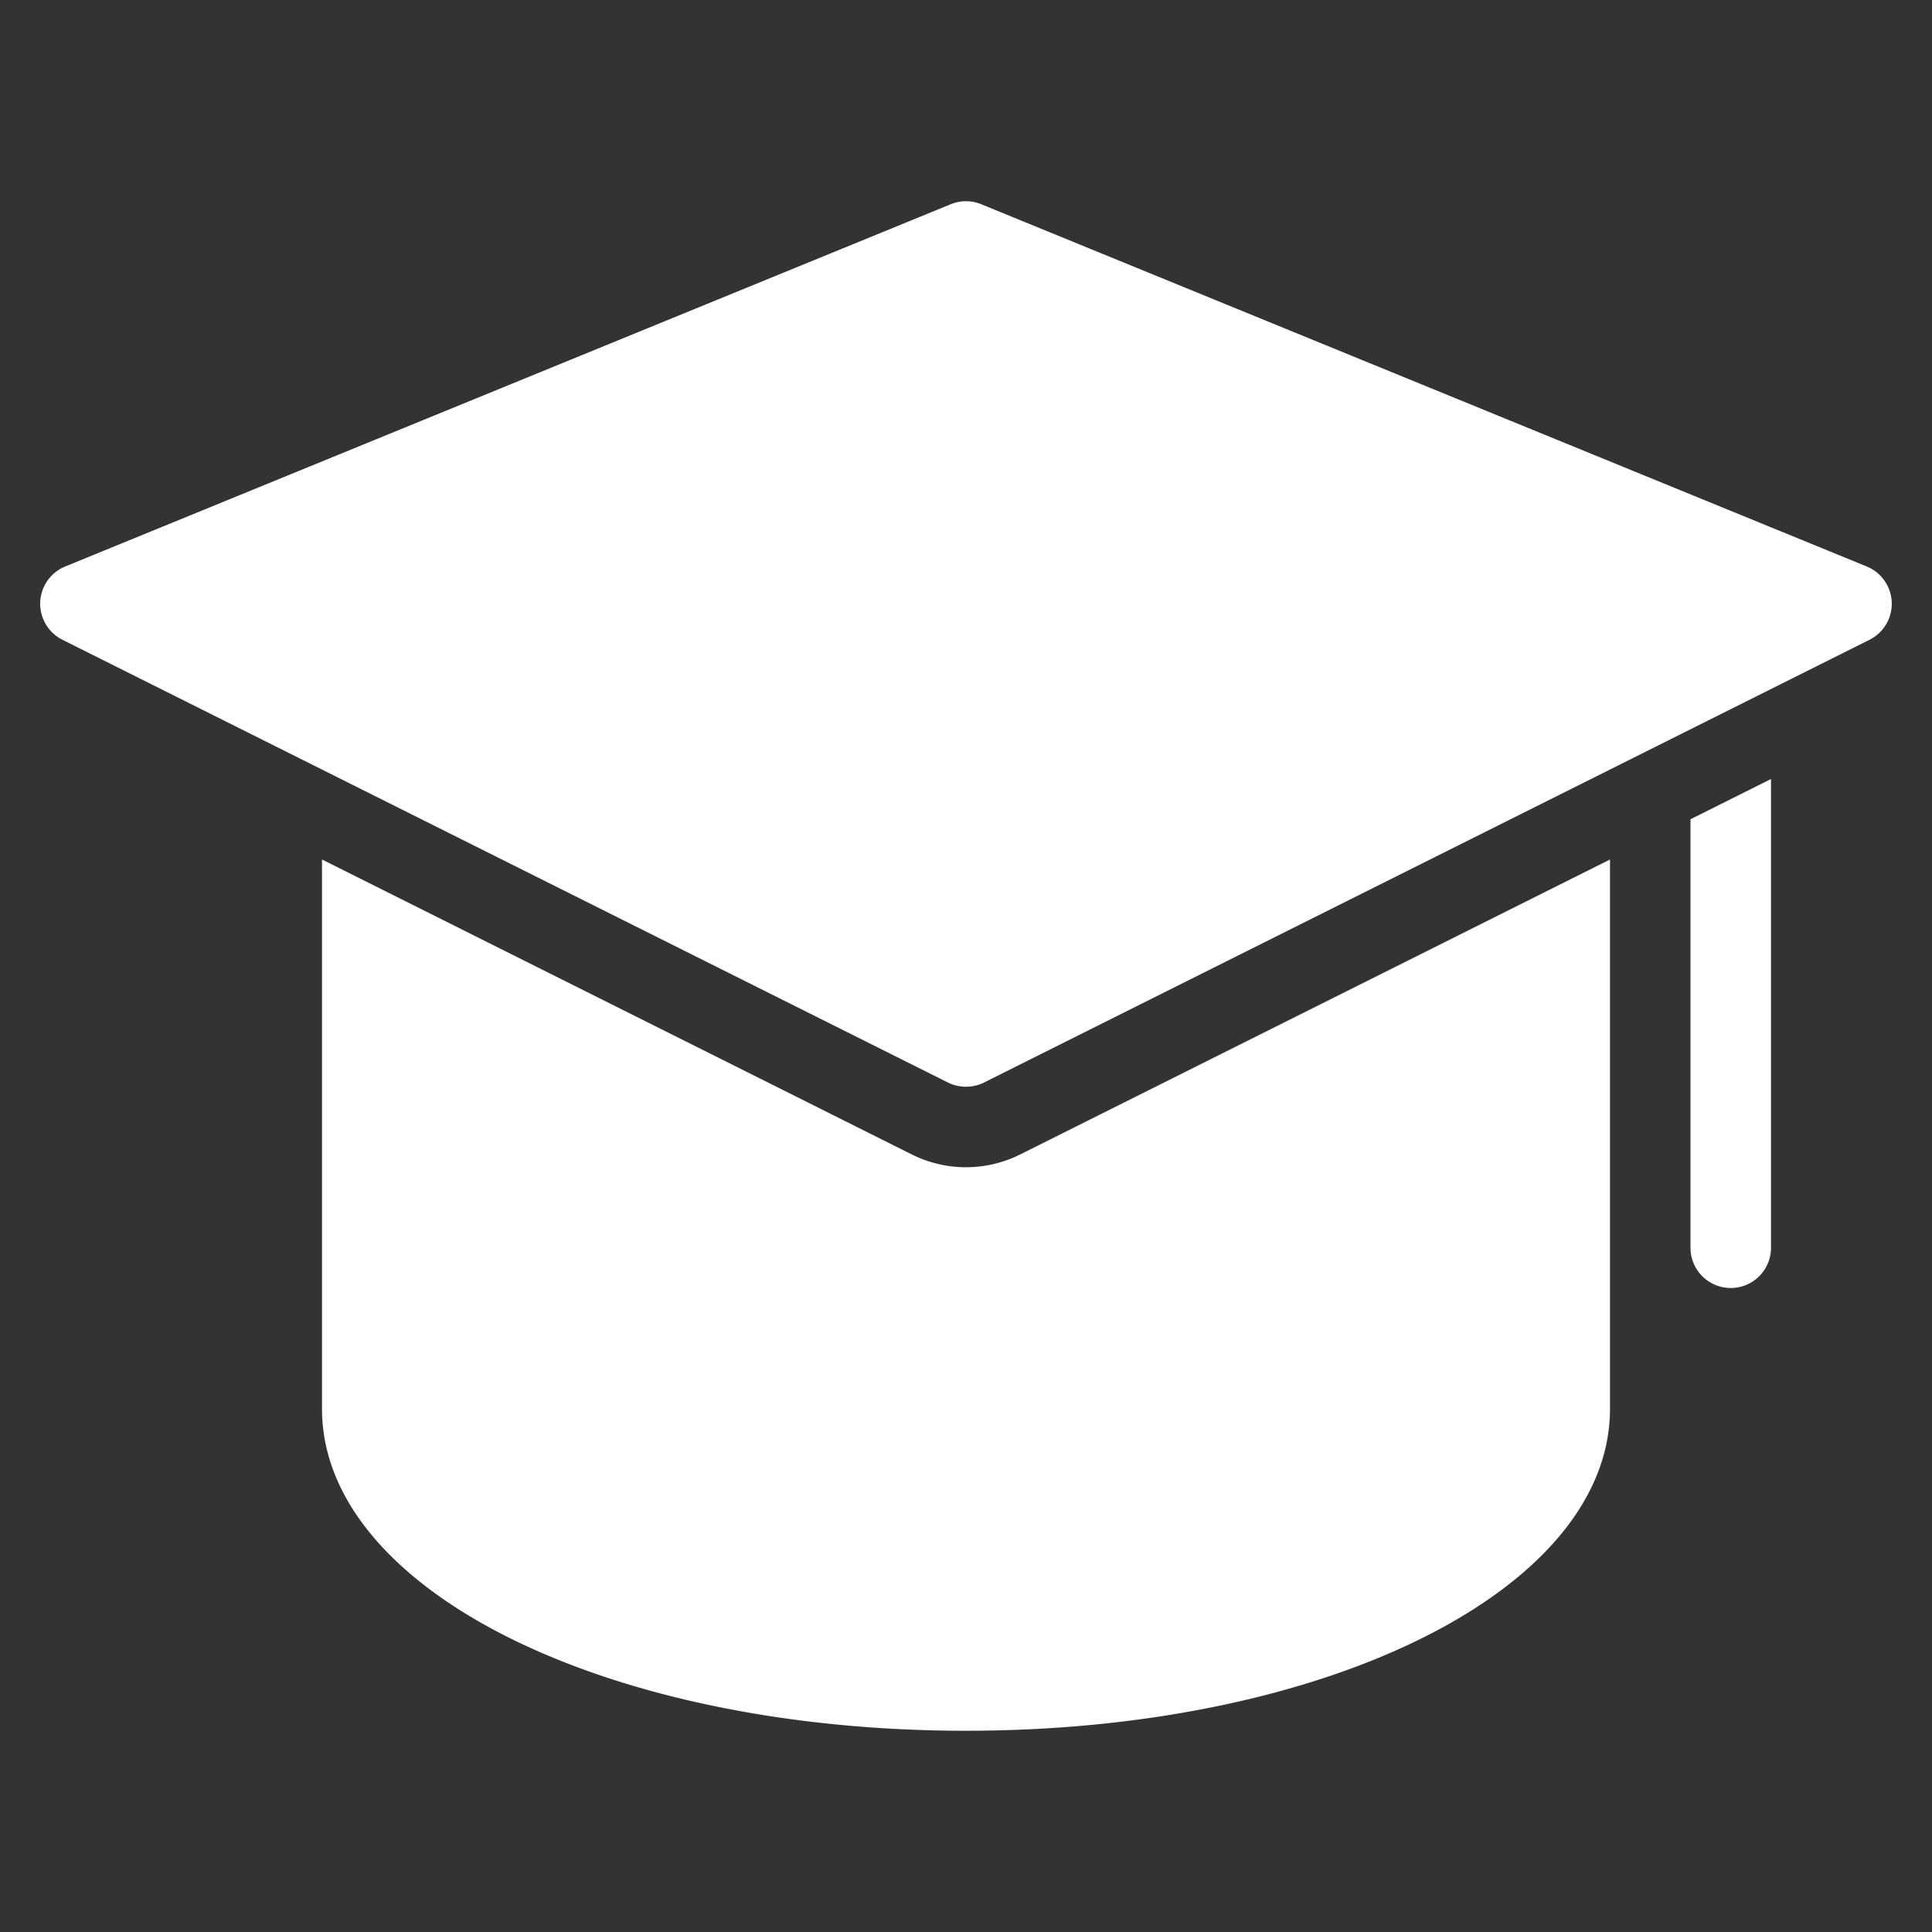
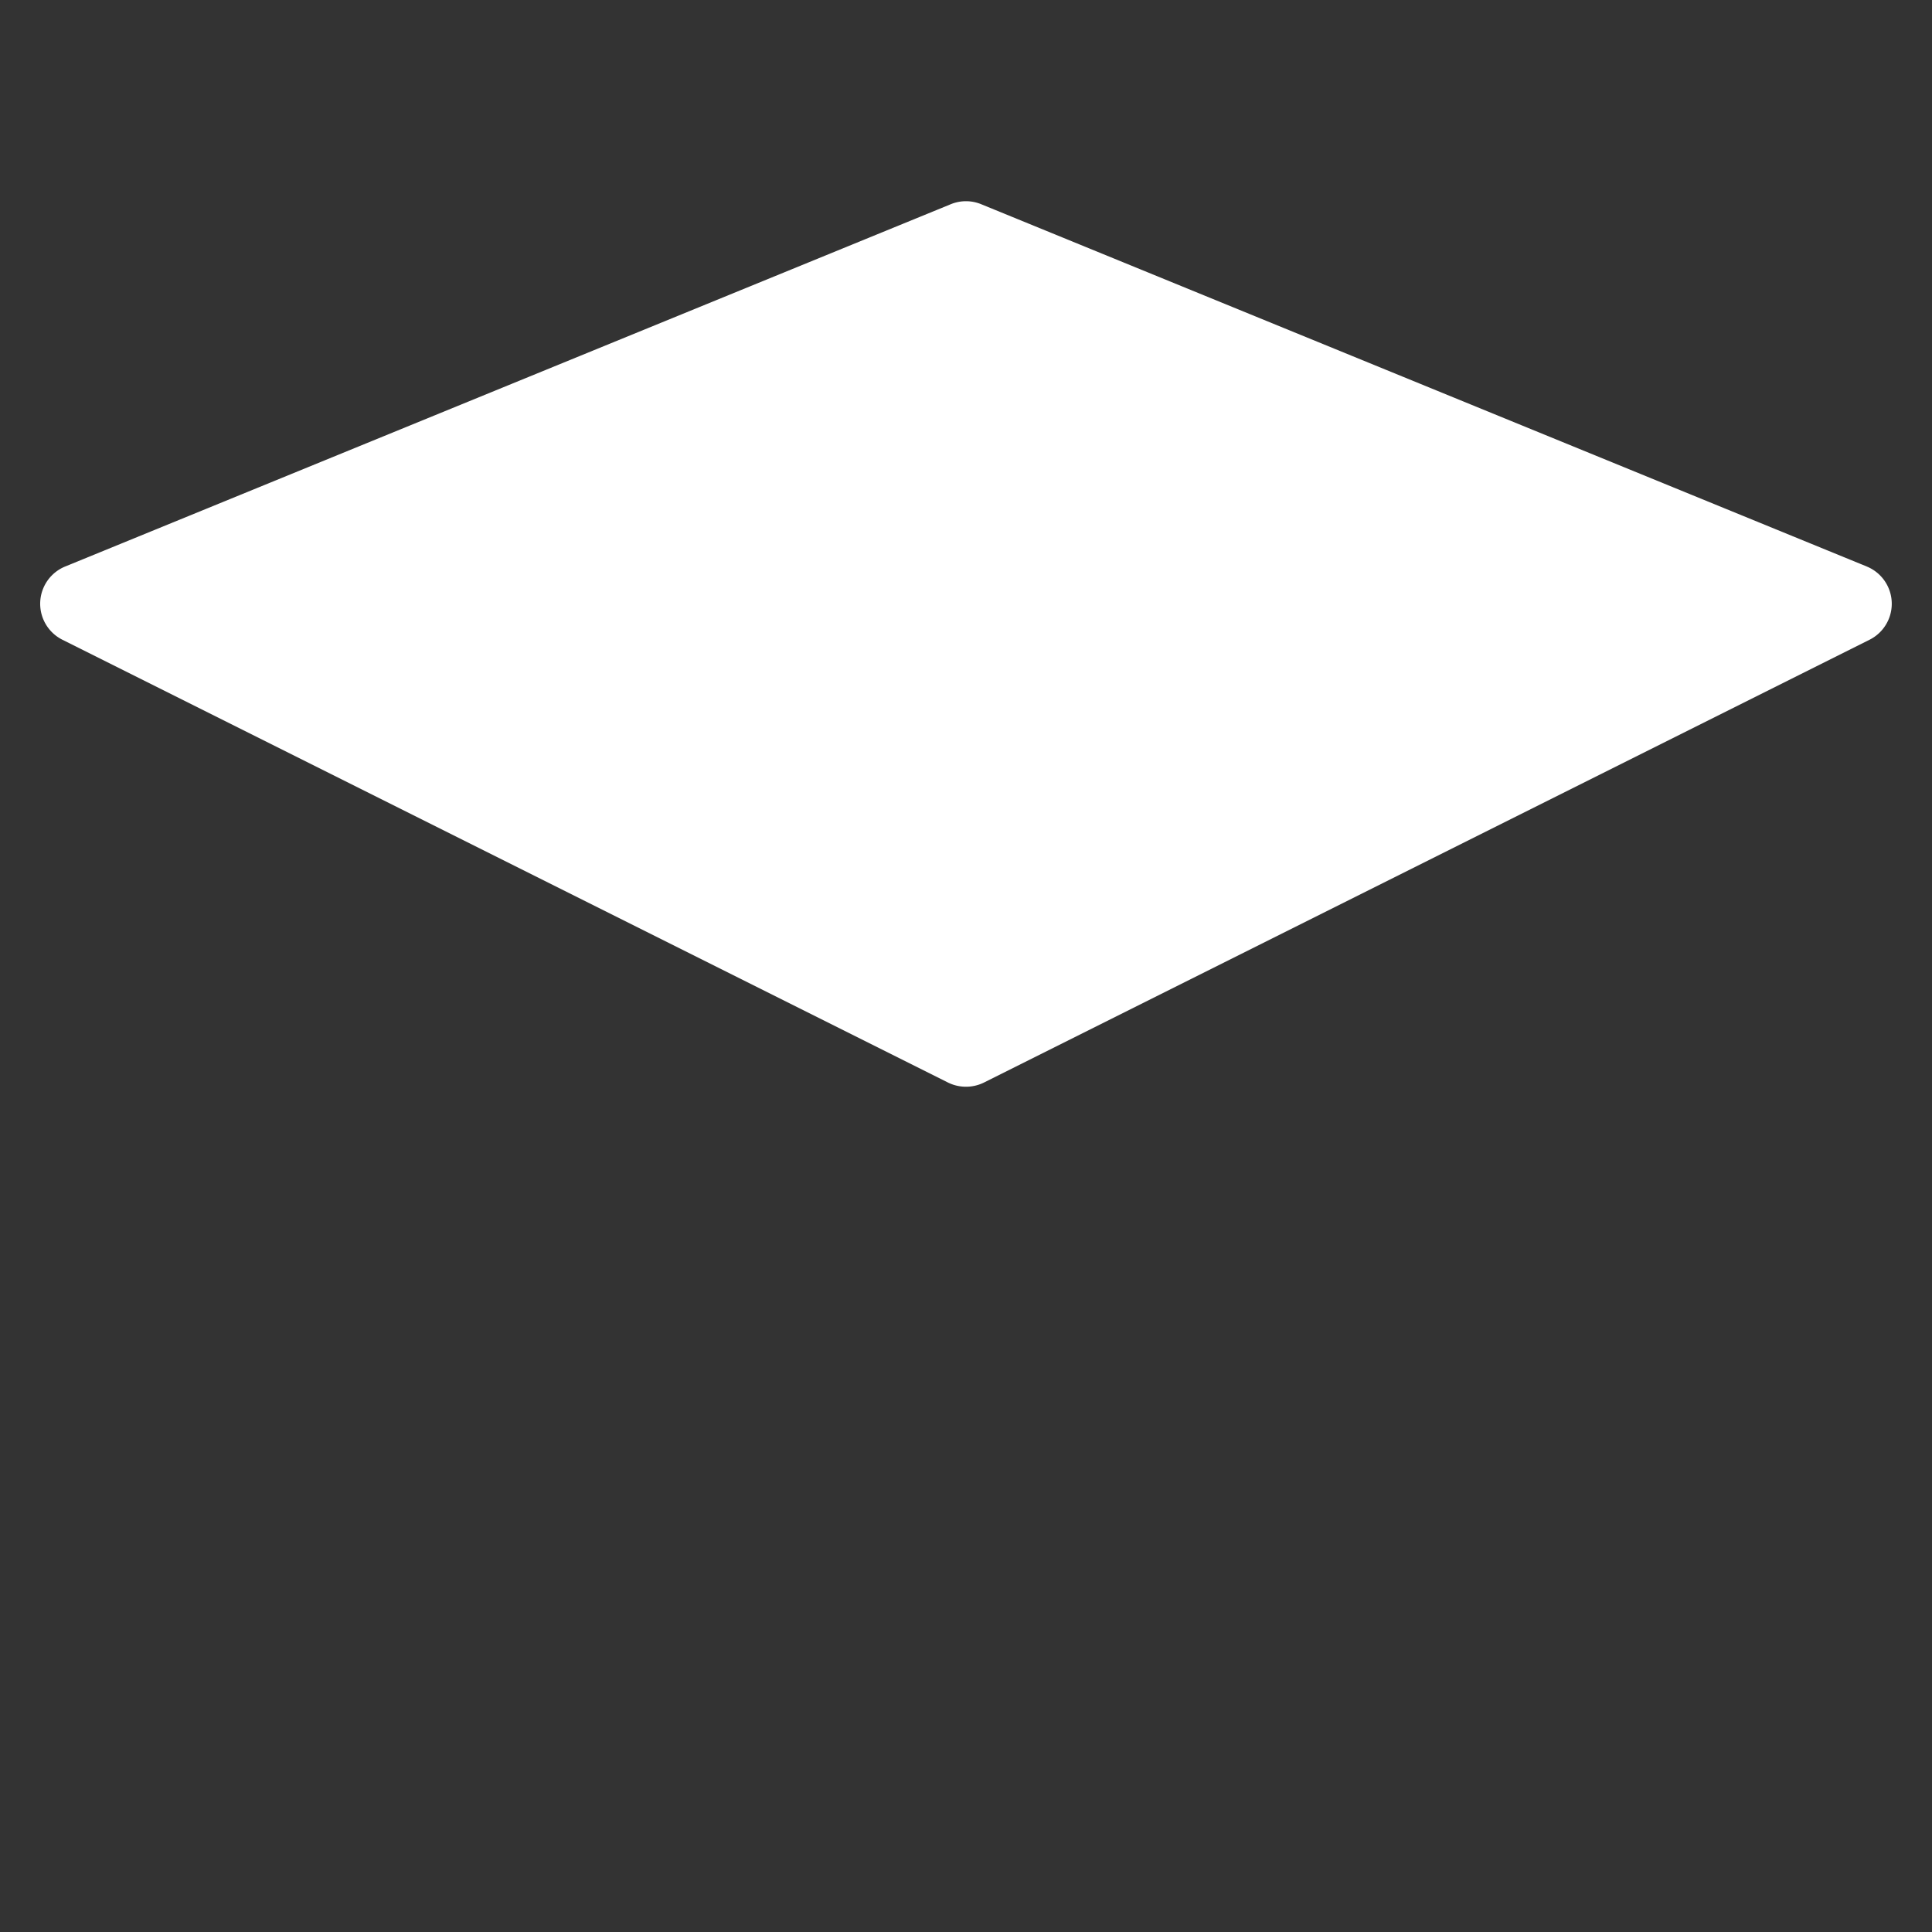
<svg xmlns="http://www.w3.org/2000/svg" width="48" height="48" fill="none">
  <rect width="100%" height="100%" fill="#333333" stroke="none" />
-   <path d="M25.342 28.684A3.022 3.022 0 0124 29c-.463 0-.927-.109-1.342-.316L8 21.354V35c0 4.486 7.028 8 16 8 8.972 0 16-3.514 16-8V21.354l-14.658 7.33zM42 20.354V31a1 1 0 102 0V19.354l-2 1z" fill="#fff" />
  <path d="M46.378 14.074l-22-9a.993.993 0 00-.757 0l-22 9a1 1 0 00-.069 1.821l22 11a1.009 1.009 0 00.895 0l22-11a1 1 0 00-.07-1.821z" fill="#fff" />
</svg>